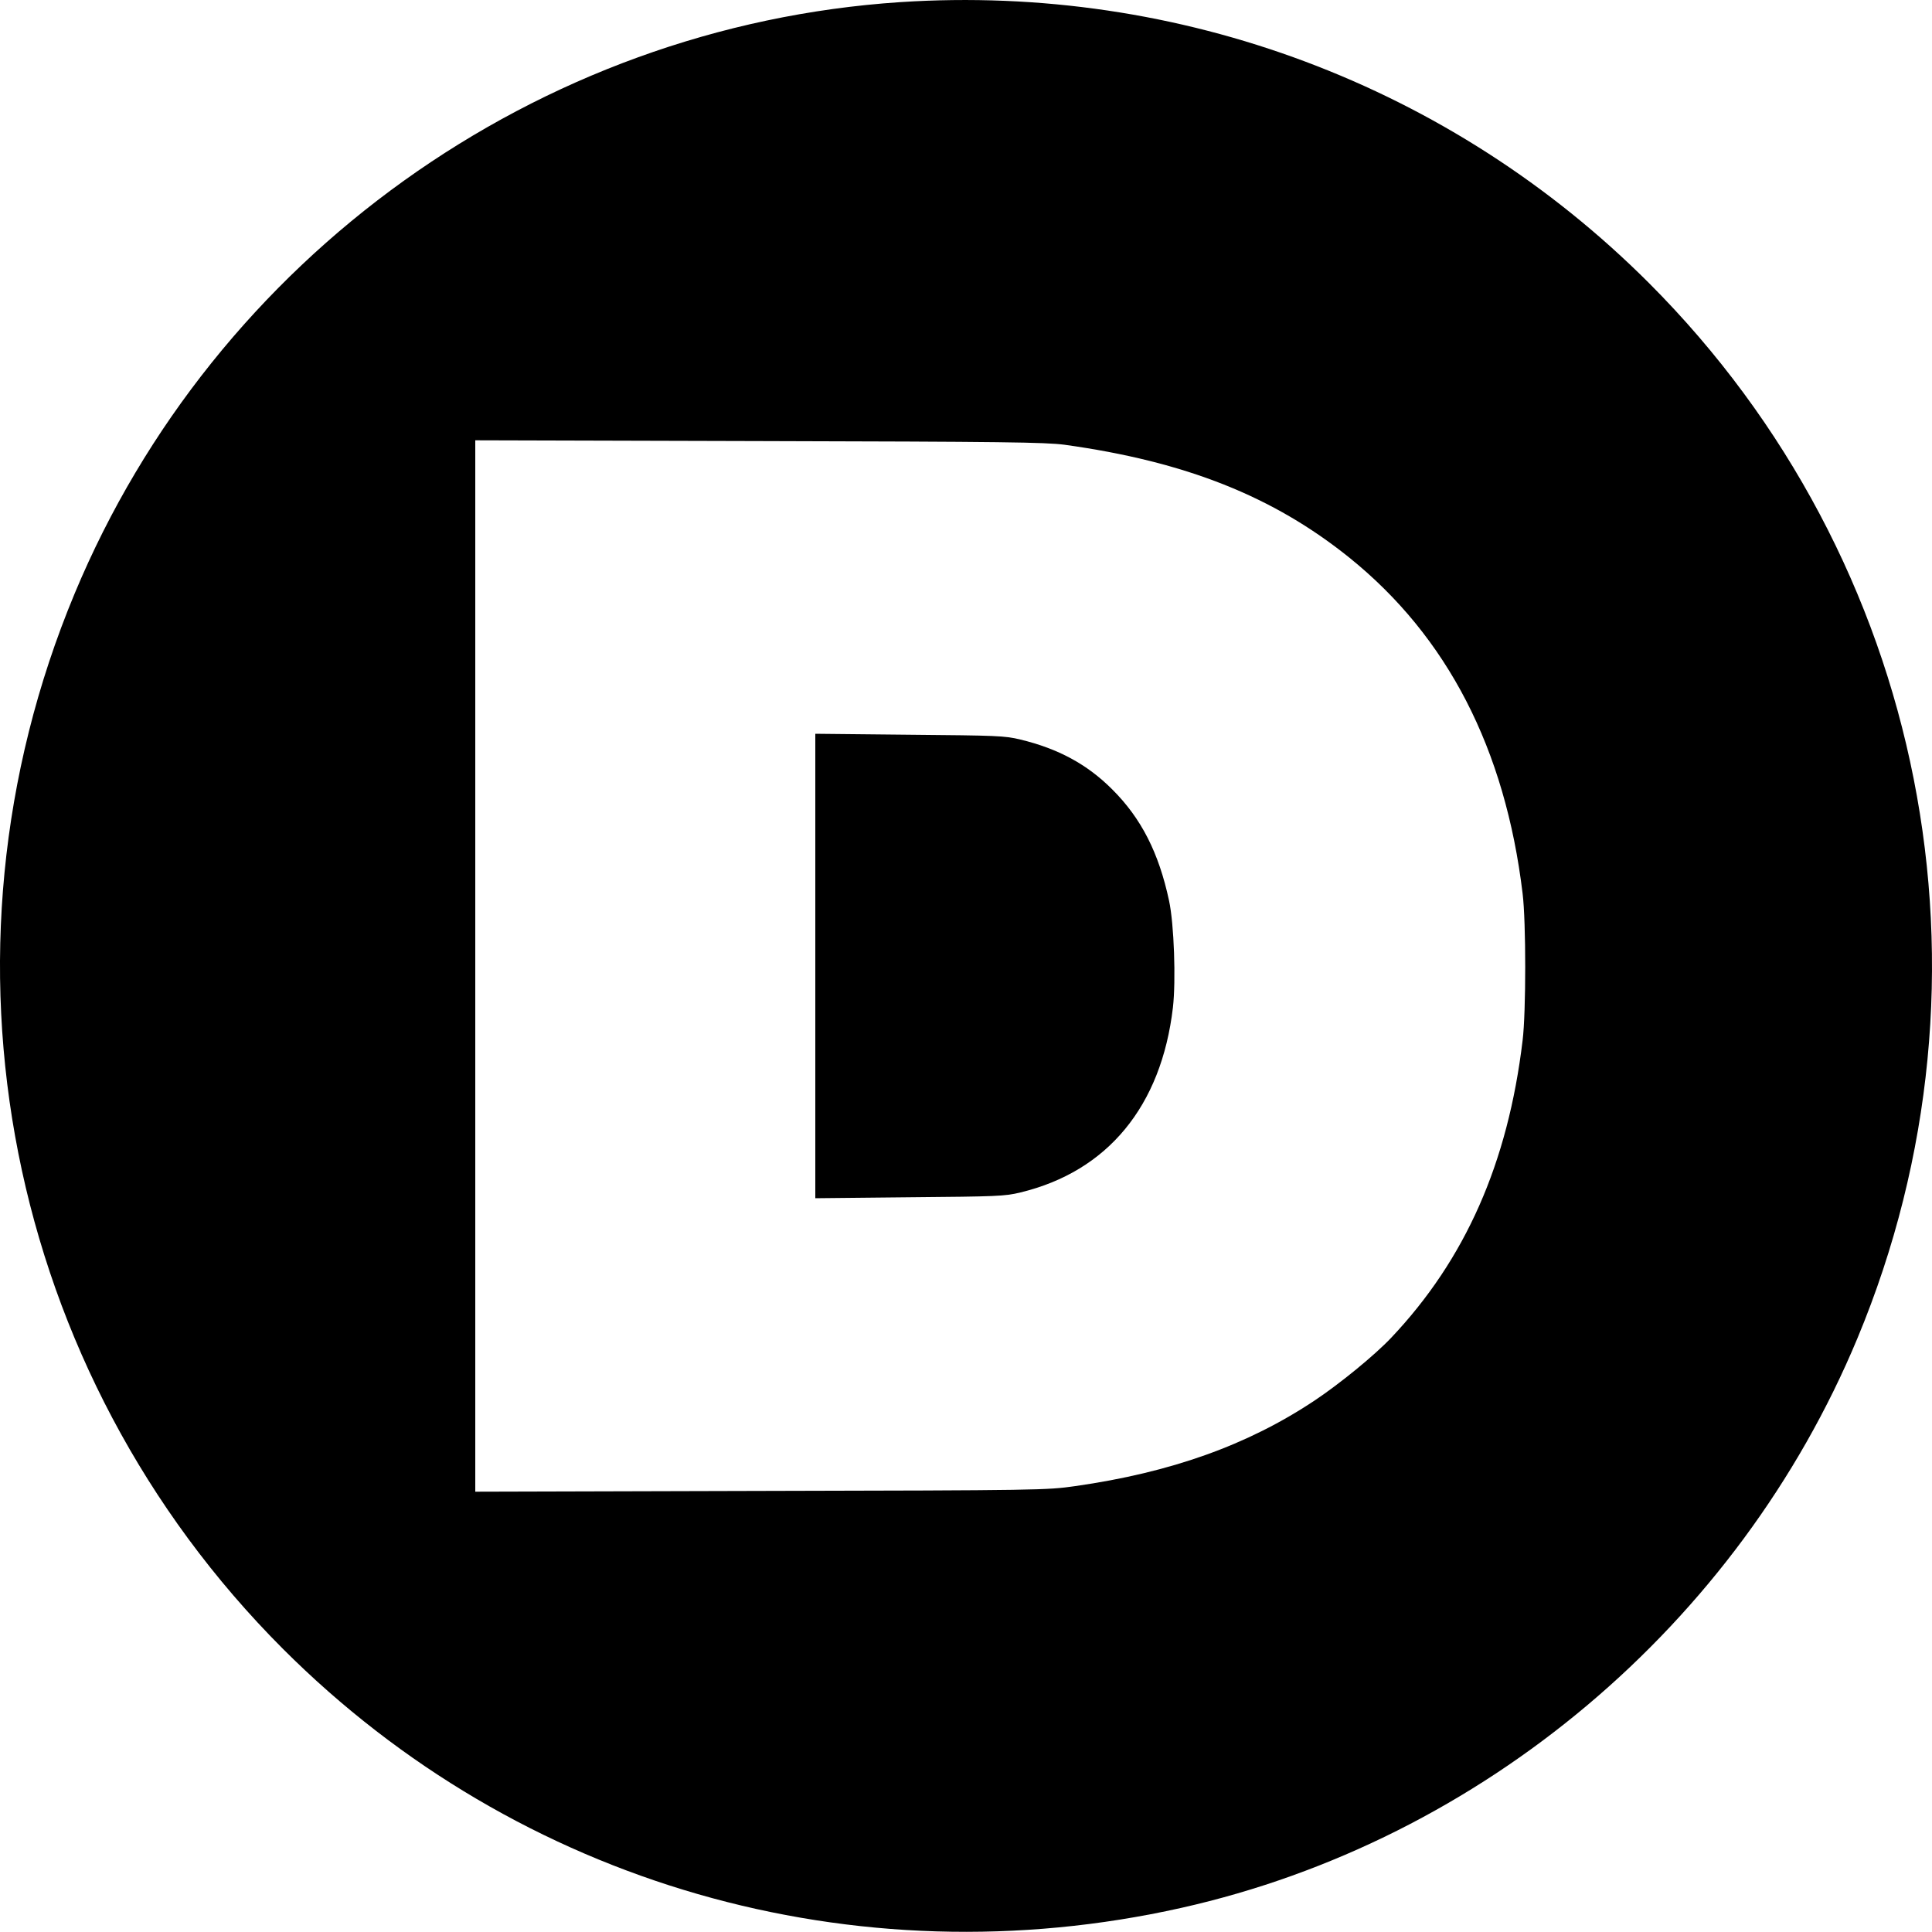
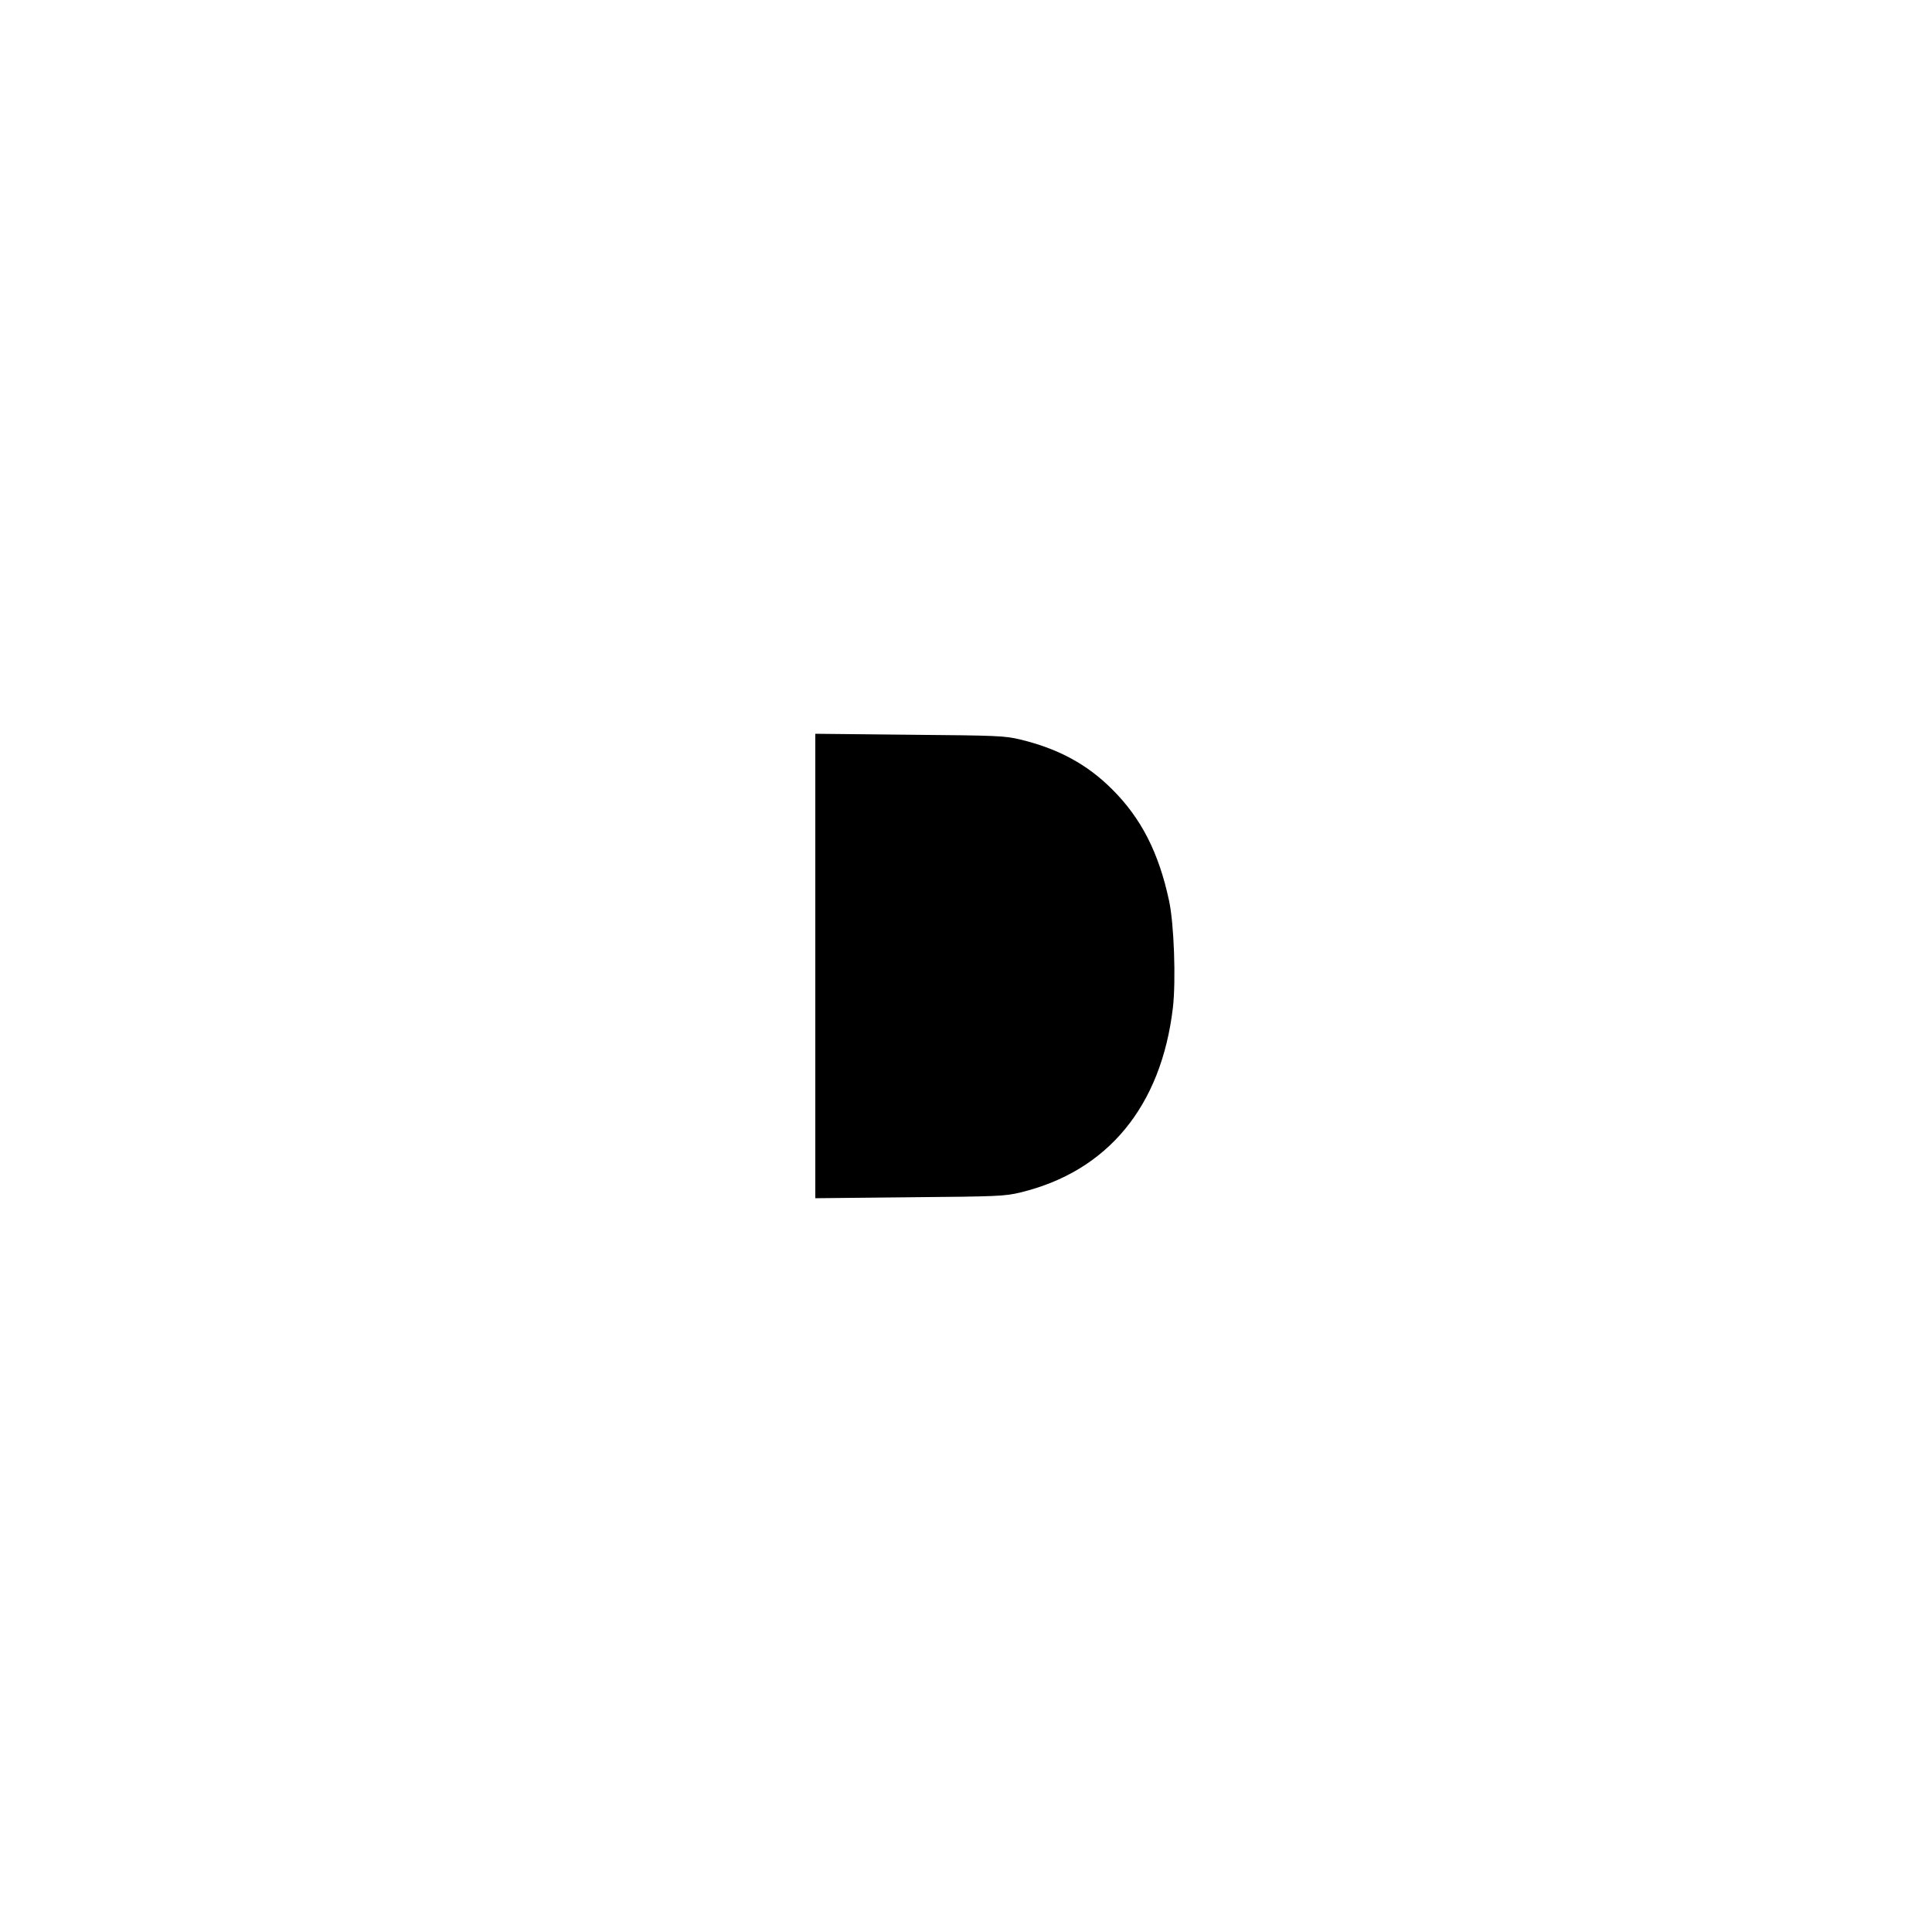
<svg xmlns="http://www.w3.org/2000/svg" version="1.0" width="1000pt" height="1000pt" viewBox="0 0 1000 1000" preserveAspectRatio="xMidYMid meet">
  <g transform="translate(0,1000) scale(0.1,-0.1)" fill="#000000" stroke="none">
-     <path d="M4660 9989 c-1879 -124 -3549 -1321 -4274 -3062 -781 -1875 -355 -4027 1079 -5462 1218 -1218 2958 -1719 4650 -1340 1556 349 2882 1467 3499 2948 781 1875 355 4027 -1079 5462 -1022 1022 -2428 1549 -3875 1454z m850 -2291 c627 -87 1080 -267 1475 -585 507 -409 806 -989 896 -1738 18 -146 18 -614 0 -760 -76 -635 -296 -1133 -680 -1539 -86 -91 -266 -238 -398 -326 -346 -230 -741 -371 -1237 -442 -149 -21 -174 -22 -1628 -25 l-1478 -4 0 2721 0 2721 1468 -4 c1273 -3 1482 -6 1582 -19z" />
    <path d="M4220 5000 l0 -1202 488 5 c452 4 493 5 574 25 451 109 729 446 789 957 16 140 6 433 -20 553 -53 248 -144 427 -295 577 -129 129 -279 210 -474 257 -81 20 -122 21 -574 25 l-488 5 0 -1202z" />
  </g>
</svg>